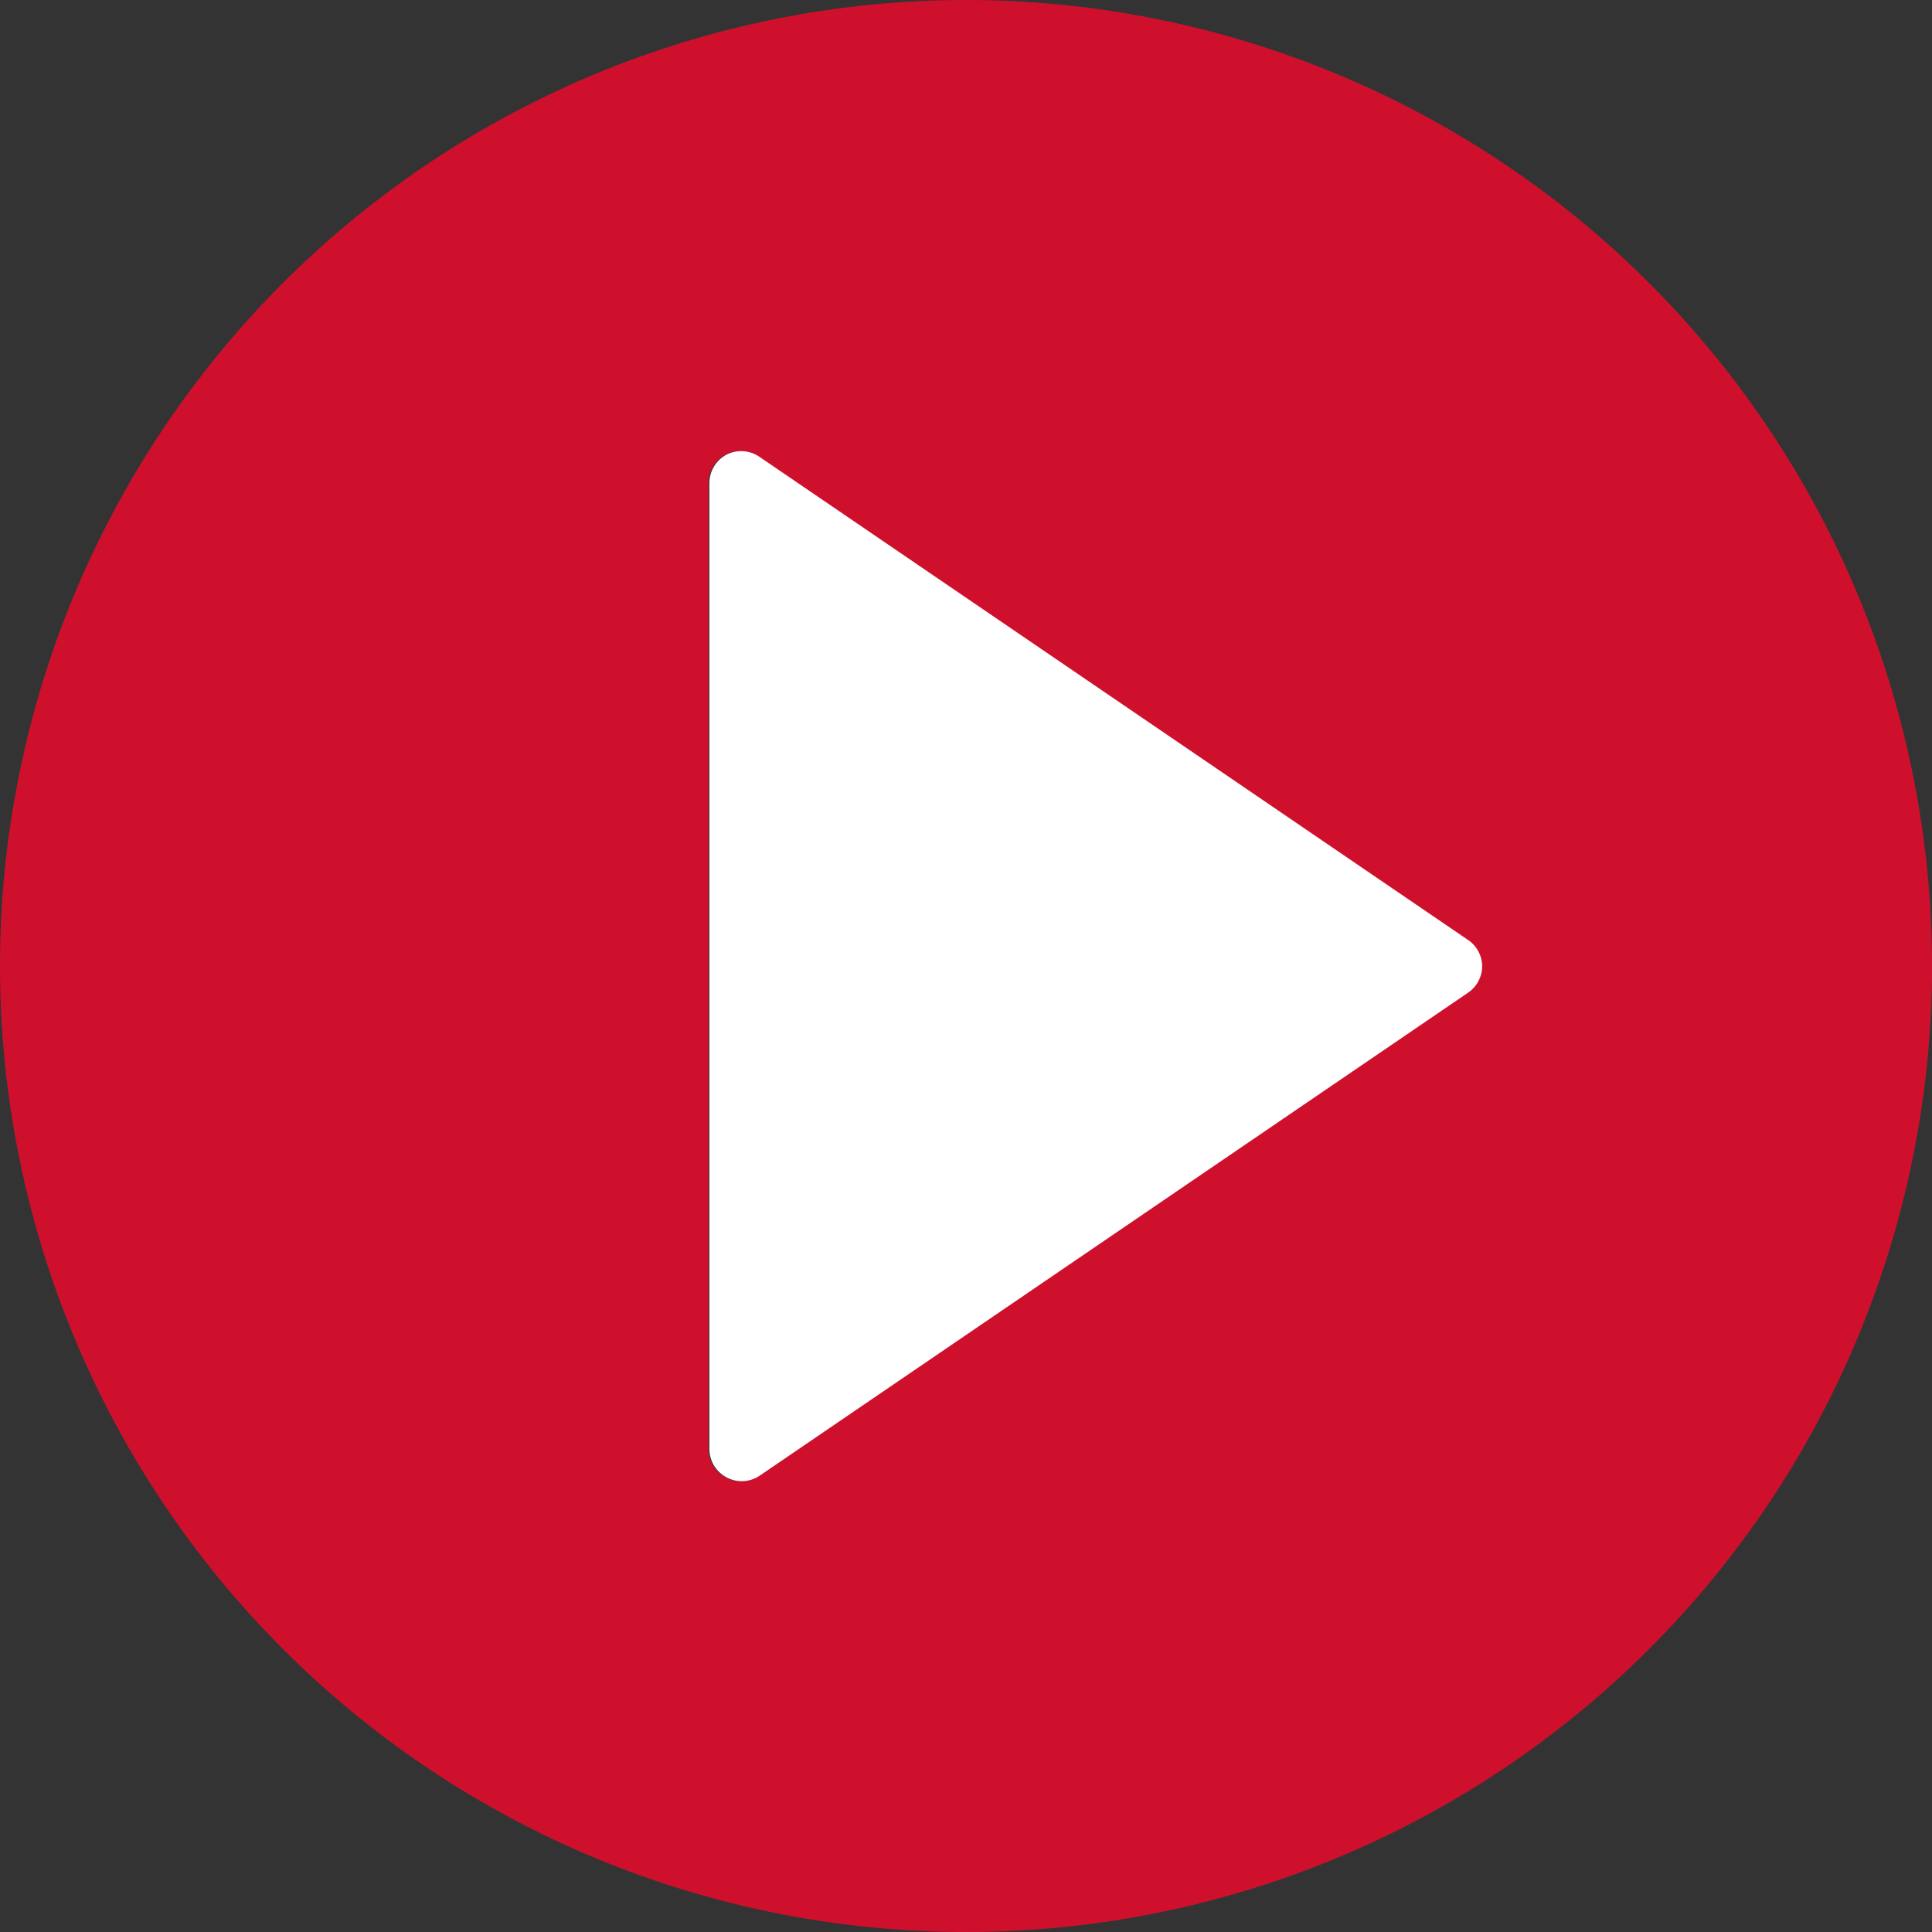
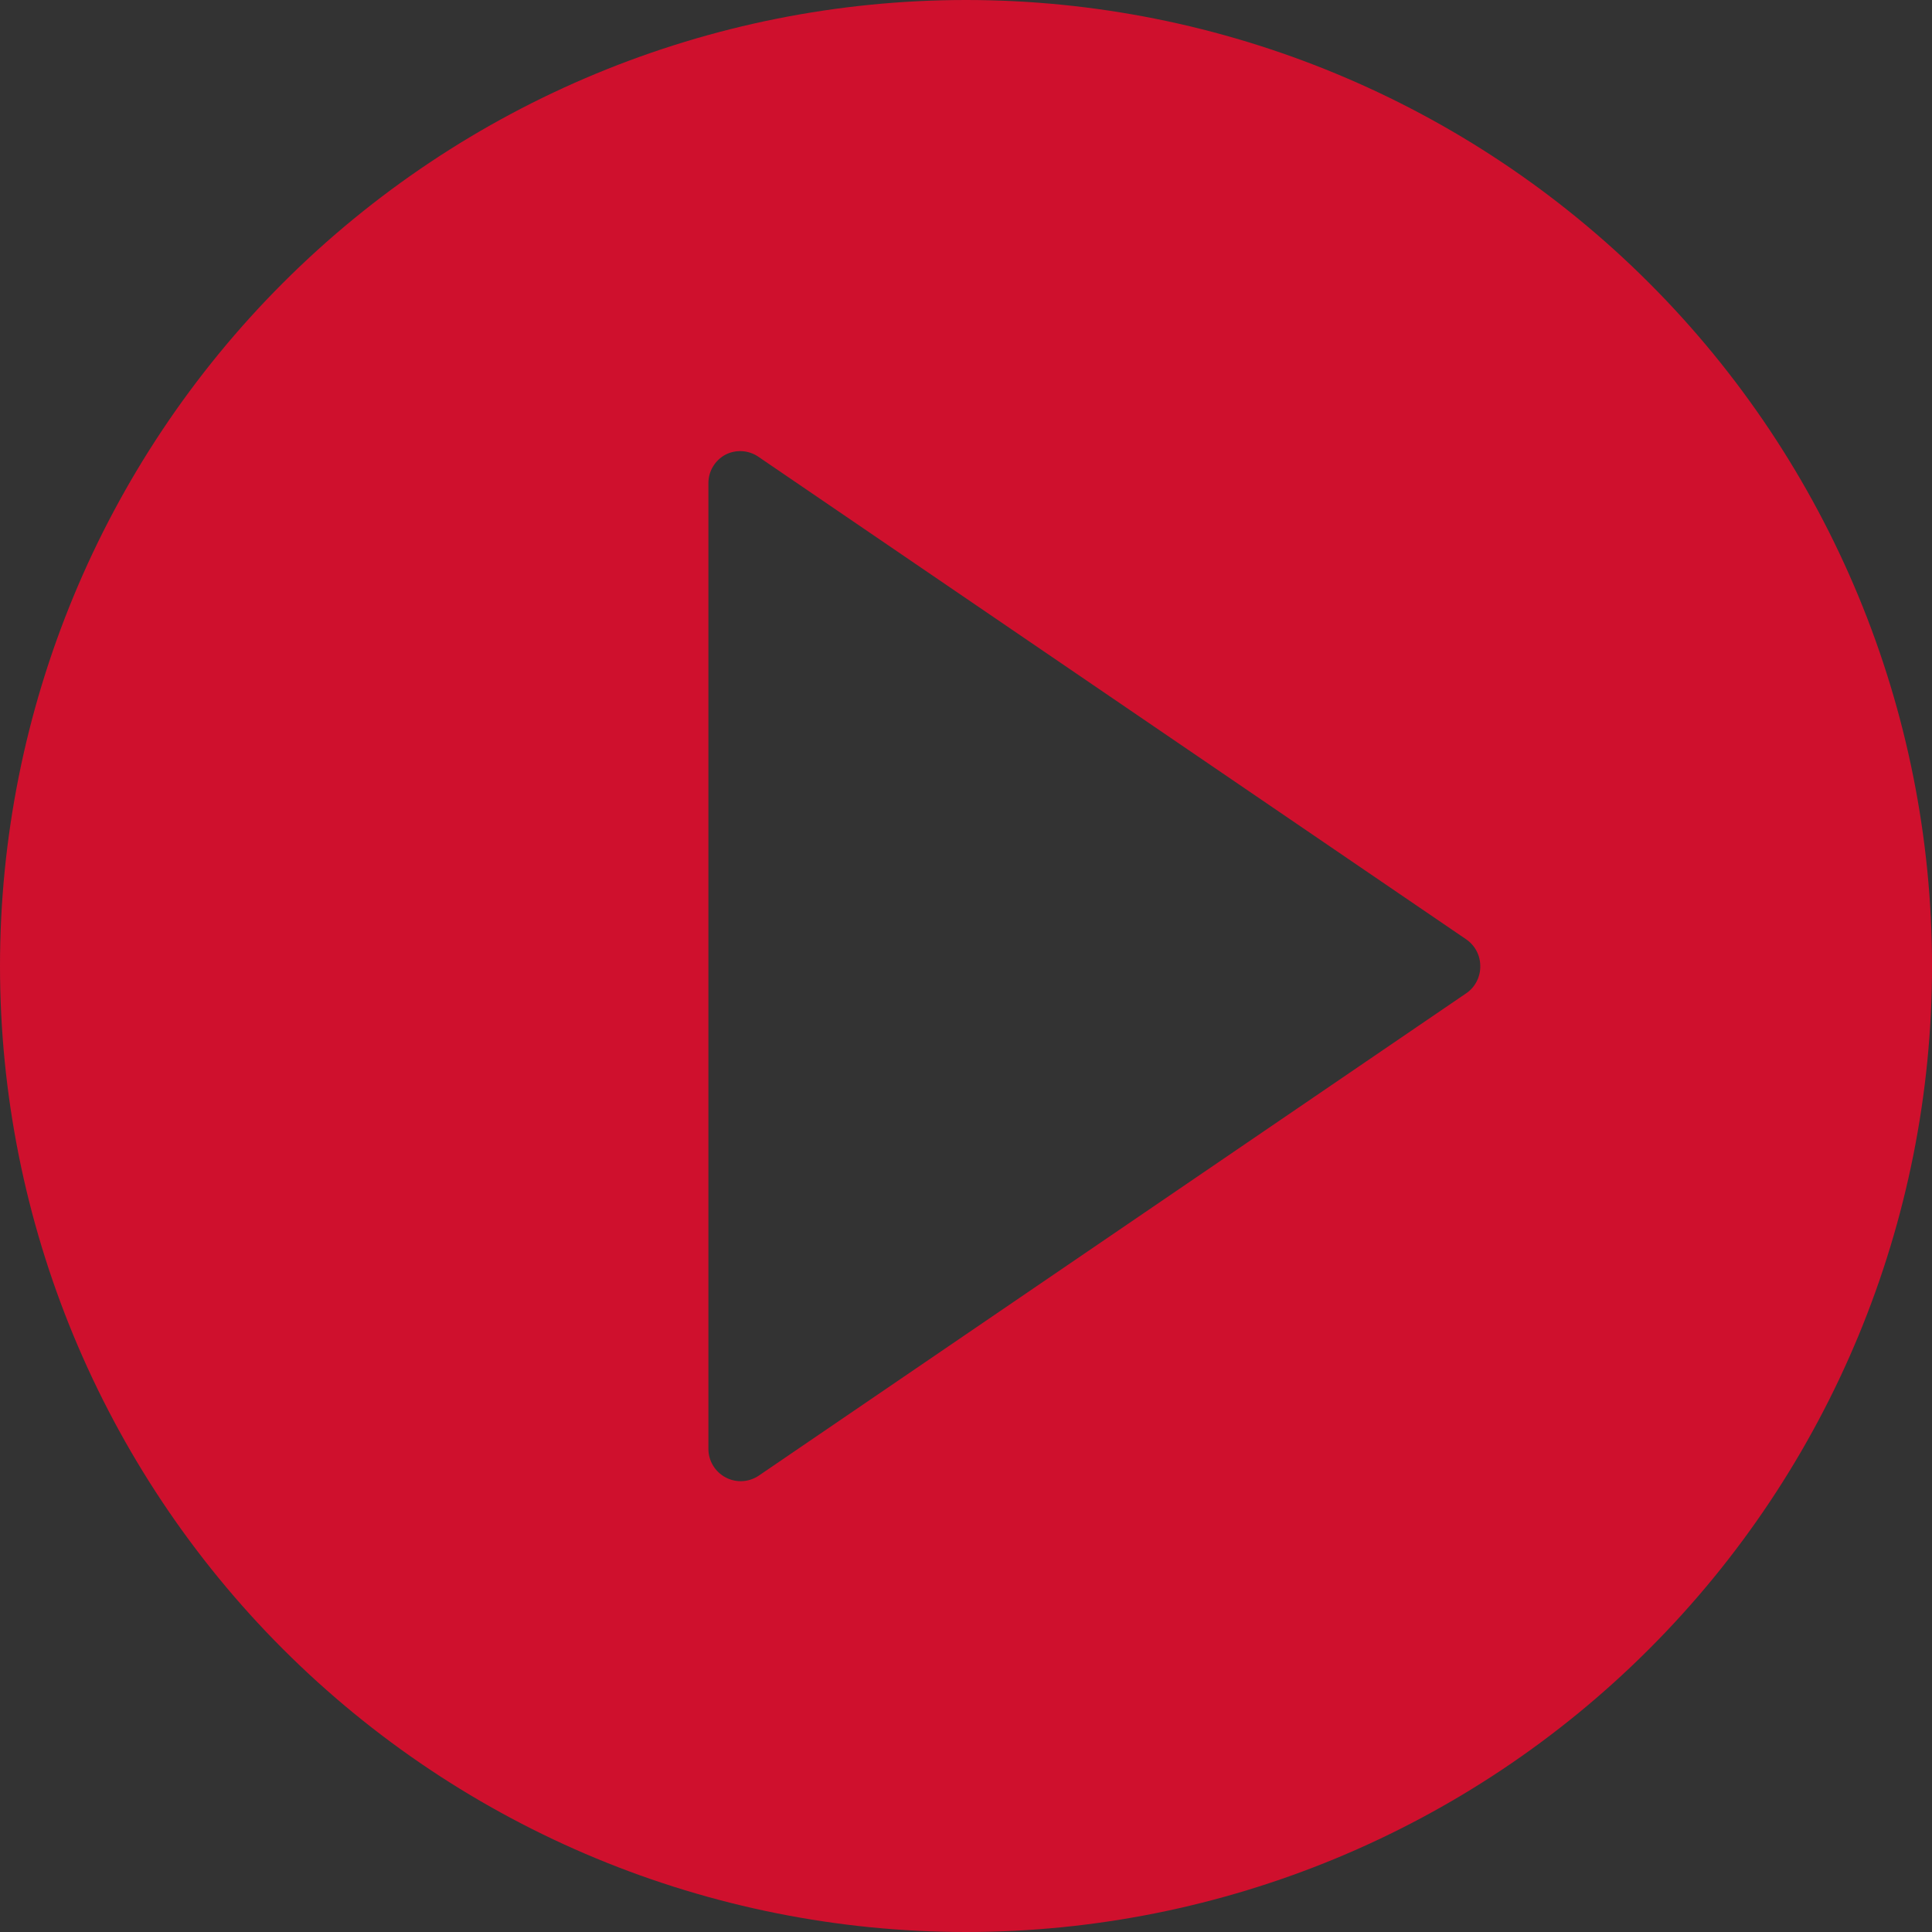
<svg xmlns="http://www.w3.org/2000/svg" width="60" height="60" viewBox="0 0 60 60" fill="none">
  <rect x="0" y="0" width="60" height="60" fill="#333333" stroke="none" />
  <path d="M30 0C22.044 0 14.413 3.161 8.787 8.787C3.161 14.413 0 22.044 0 30C0 37.956 3.161 45.587 8.787 51.213C14.413 56.839 22.044 60 30 60C37.957 60 45.588 56.839 51.214 51.213C56.84 45.587 60.001 37.956 60.001 30C60.001 22.044 56.84 14.413 51.214 8.787C45.588 3.161 37.957 0 30 0ZM45.56 30.83L23.561 45.83C23.395 45.941 23.2 46 23 46C22.836 45.999 22.675 45.958 22.53 45.88C22.371 45.795 22.237 45.668 22.144 45.513C22.05 45.358 22.001 45.181 22 45V15C22.001 14.819 22.05 14.642 22.144 14.487C22.237 14.332 22.371 14.205 22.53 14.12C22.687 14.04 22.862 14.002 23.037 14.011C23.213 14.02 23.383 14.075 23.53 14.17L45.531 29.17C45.666 29.262 45.777 29.385 45.854 29.53C45.931 29.675 45.971 29.836 45.971 30C45.974 30.161 45.939 30.321 45.867 30.465C45.796 30.61 45.691 30.735 45.56 30.83Z" fill="#CF102D" />
-   <path d="M45.56 29.17L23.56 14.17C23.413 14.075 23.242 14.02 23.067 14.011C22.891 14.002 22.717 14.04 22.56 14.12C22.401 14.205 22.267 14.332 22.174 14.487C22.08 14.642 22.031 14.819 22.03 15V45C22.031 45.181 22.08 45.358 22.174 45.513C22.267 45.668 22.401 45.795 22.56 45.88C22.705 45.958 22.866 45.999 23.03 46C23.23 46.001 23.425 45.941 23.59 45.83L45.59 30.83C45.726 30.738 45.837 30.615 45.914 30.47C45.99 30.325 46.031 30.164 46.03 30C46.027 29.834 45.983 29.671 45.901 29.526C45.819 29.381 45.702 29.258 45.56 29.17Z" fill="white" />
</svg>